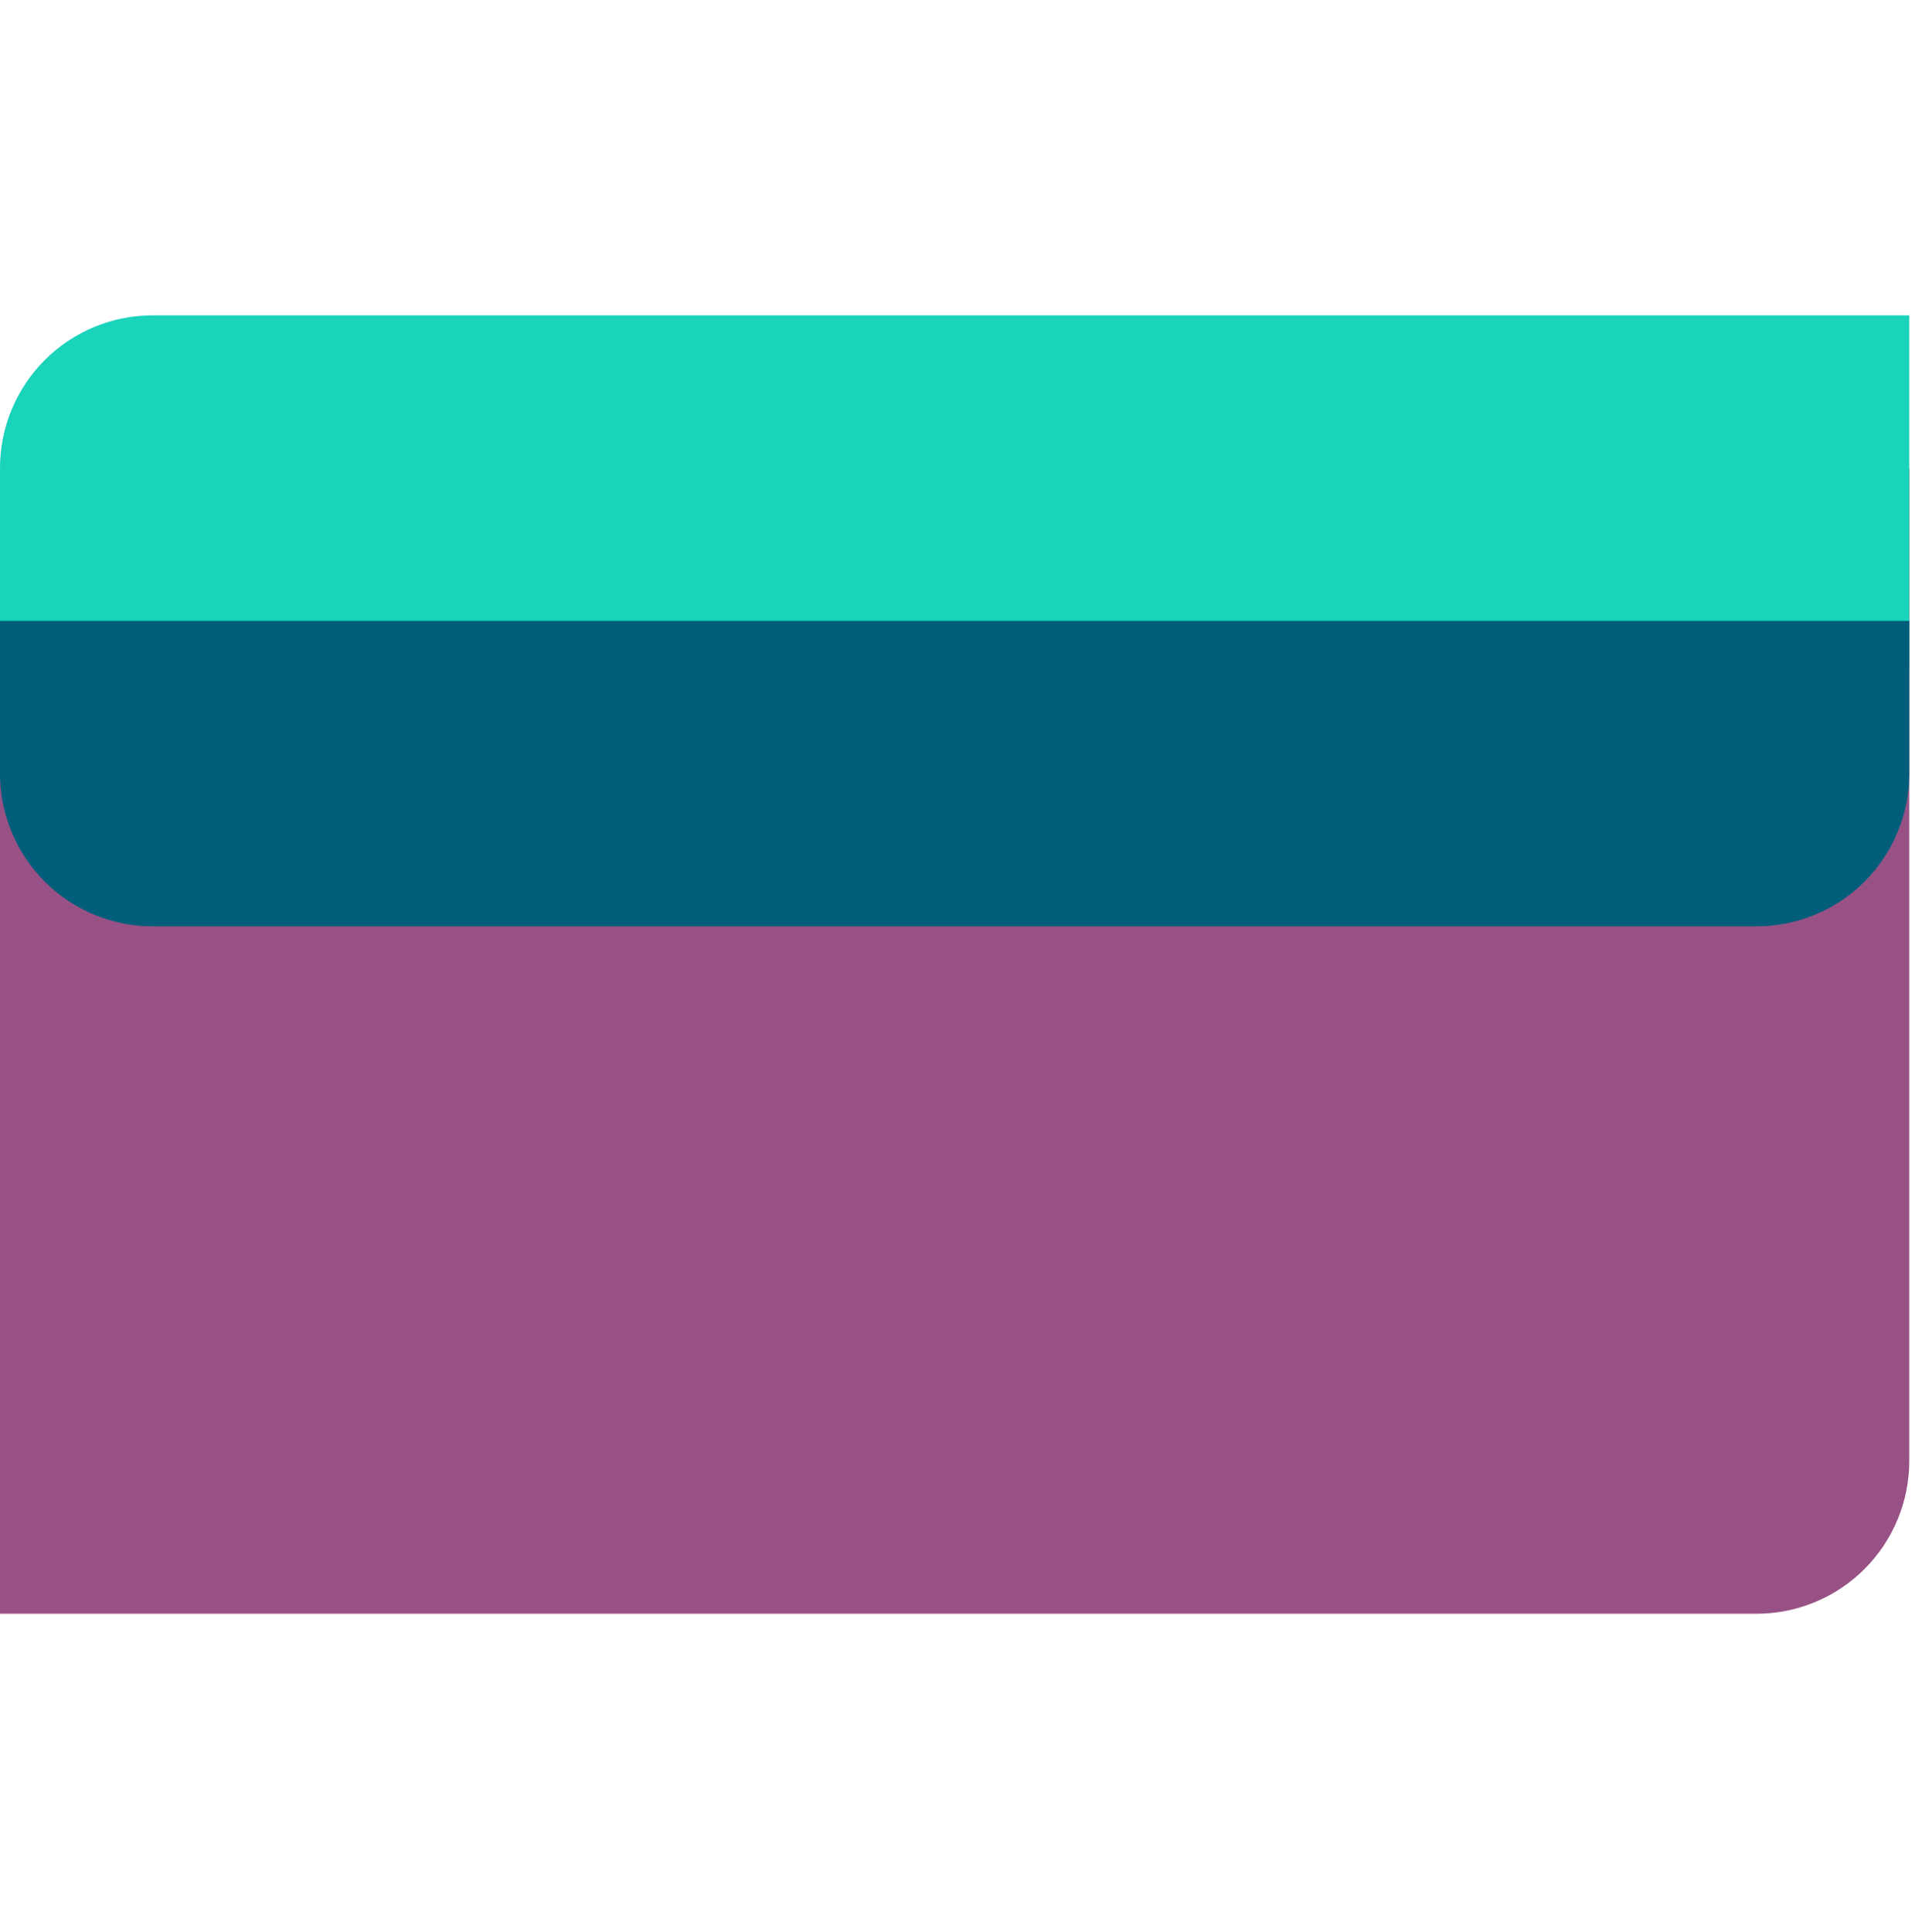
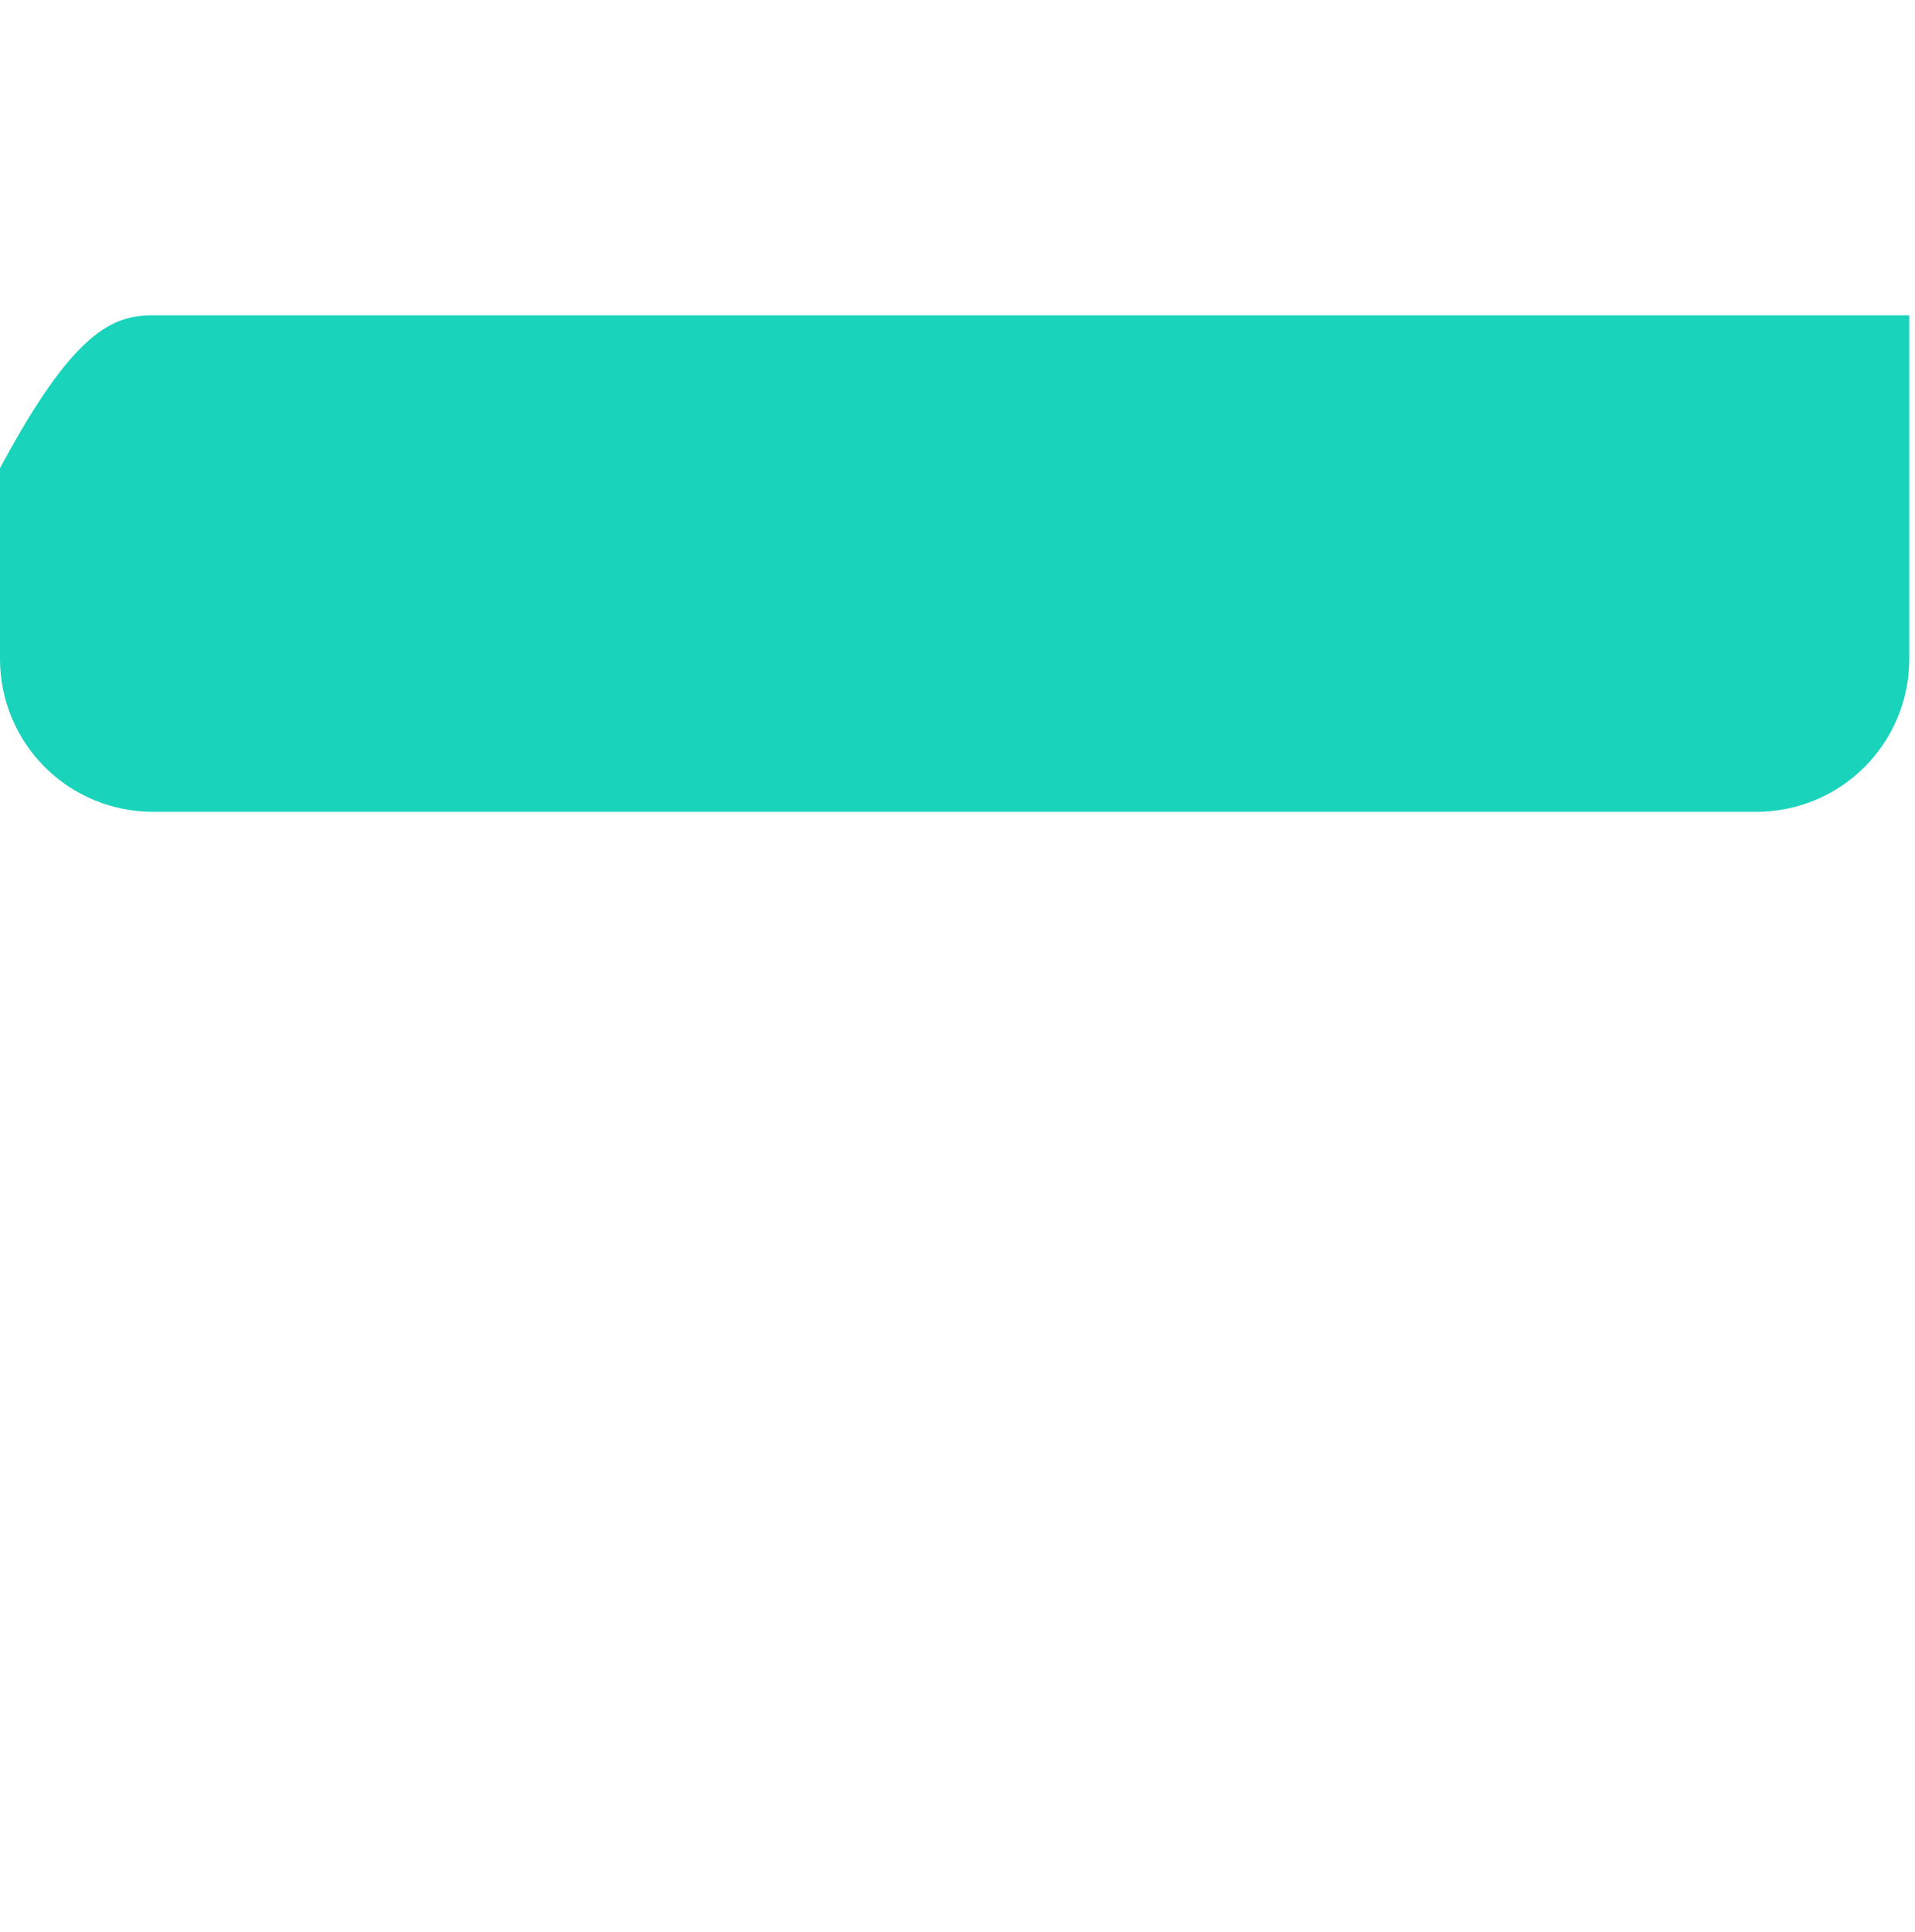
<svg xmlns="http://www.w3.org/2000/svg" width="114" height="115" viewBox="0 0 114 115" fill="none">
  <g clip-path="url(#clip0_25_189)">
-     <path d="M0 27.863H113.659V86.966C113.659 89.377 112.701 91.69 110.995 93.395C109.29 95.1 106.977 96.058 104.566 96.058H0V27.863Z" fill="#985184" />
-     <path d="M9.093 48.322C6.681 48.322 4.368 47.364 2.663 45.659C0.958 43.953 0 41.641 0 39.229V27.863C0 25.452 0.958 23.139 2.663 21.434C4.368 19.729 6.681 18.771 9.093 18.771H113.659V39.229C113.659 41.641 112.701 43.953 110.995 45.659C109.29 47.364 106.977 48.322 104.566 48.322H9.093Z" fill="#1AD3BB" />
-     <path d="M0 36.956H113.659V46.049C113.659 48.46 112.701 50.773 110.995 52.478C109.29 54.183 106.977 55.141 104.566 55.141H9.093C6.681 55.141 4.368 54.183 2.663 52.478C0.958 50.773 0 48.46 0 46.049V36.956Z" fill="#005E7A" />
+     <path d="M9.093 48.322C6.681 48.322 4.368 47.364 2.663 45.659C0.958 43.953 0 41.641 0 39.229V27.863C4.368 19.729 6.681 18.771 9.093 18.771H113.659V39.229C113.659 41.641 112.701 43.953 110.995 45.659C109.29 47.364 106.977 48.322 104.566 48.322H9.093Z" fill="#1AD3BB" />
  </g>
  <defs>
    <clipPath id="clip0_25_189">
      <rect width="113.659" height="113.659" fill="white" transform="translate(0 0.585)" />
    </clipPath>
  </defs>
</svg>